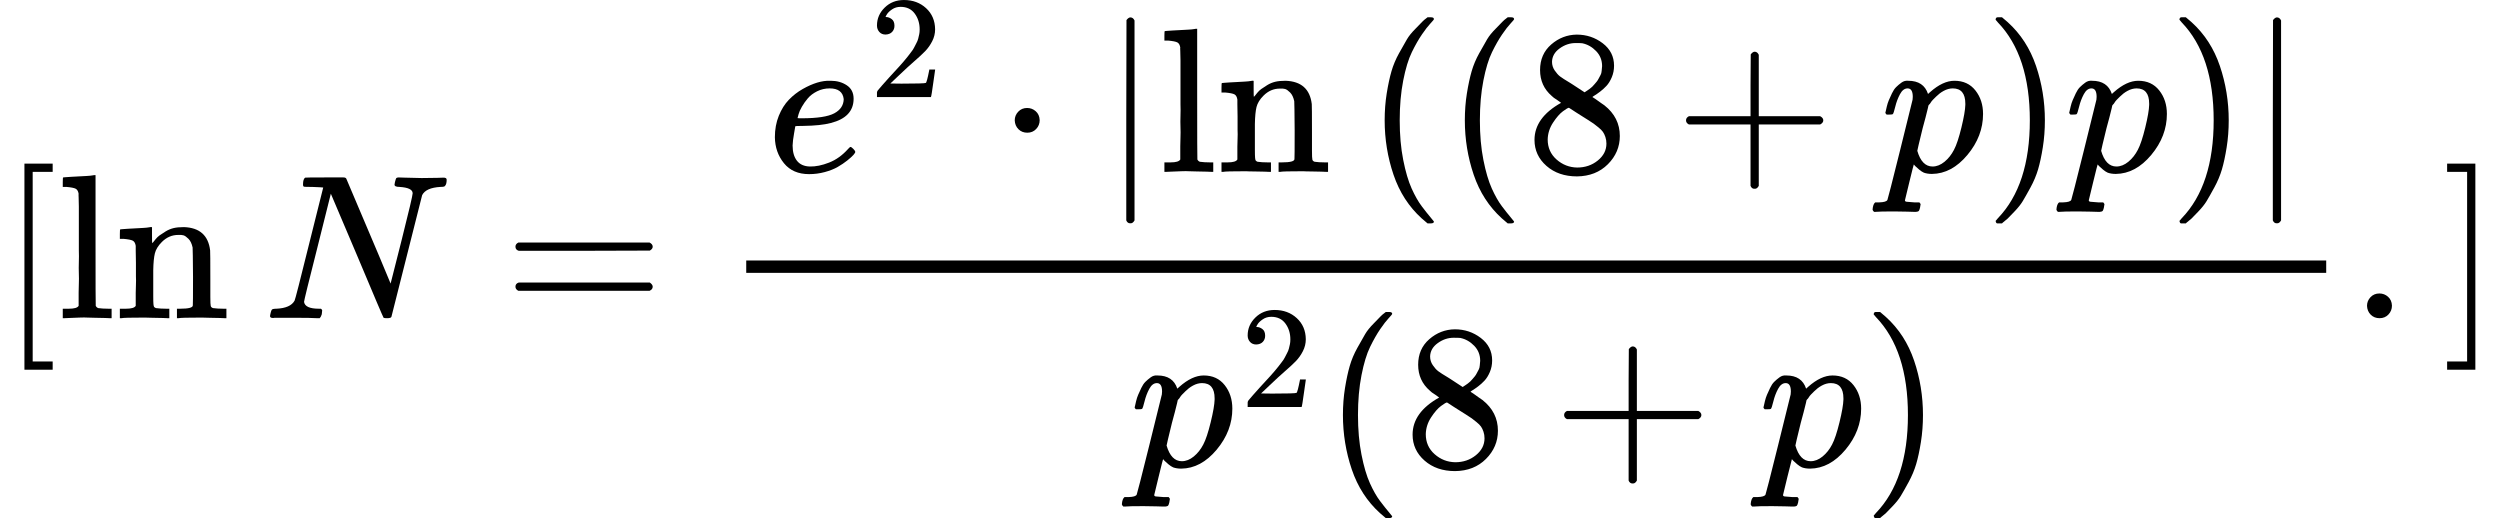
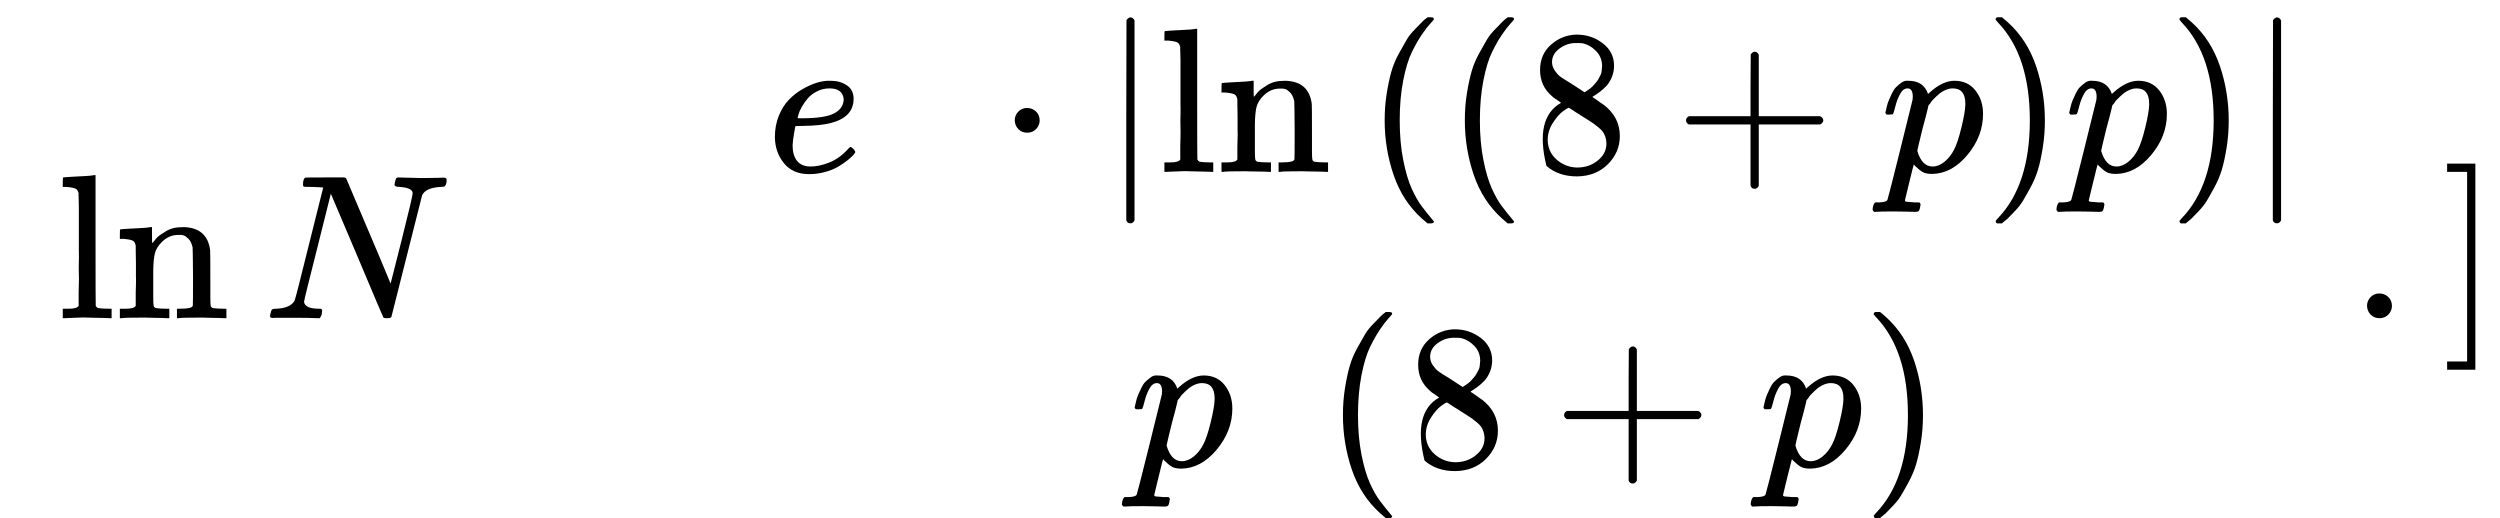
<svg xmlns="http://www.w3.org/2000/svg" xmlns:xlink="http://www.w3.org/1999/xlink" style="vertical-align: -2.278ex;" width="27.441ex" height="5.687ex" role="img" focusable="false" viewBox="0 -1506.9 12129 2513.9">
  <defs>
-     <path id="MJX-52229-TEX-N-5B" d="M118 -250V750H255V710H158V-210H255V-250H118Z" />
    <path id="MJX-52229-TEX-N-6C" d="M42 46H56Q95 46 103 60V68Q103 77 103 91T103 124T104 167T104 217T104 272T104 329Q104 366 104 407T104 482T104 542T103 586T103 603Q100 622 89 628T44 637H26V660Q26 683 28 683L38 684Q48 685 67 686T104 688Q121 689 141 690T171 693T182 694H185V379Q185 62 186 60Q190 52 198 49Q219 46 247 46H263V0H255L232 1Q209 2 183 2T145 3T107 3T57 1L34 0H26V46H42Z" />
    <path id="MJX-52229-TEX-N-6E" d="M41 46H55Q94 46 102 60V68Q102 77 102 91T102 122T103 161T103 203Q103 234 103 269T102 328V351Q99 370 88 376T43 385H25V408Q25 431 27 431L37 432Q47 433 65 434T102 436Q119 437 138 438T167 441T178 442H181V402Q181 364 182 364T187 369T199 384T218 402T247 421T285 437Q305 442 336 442Q450 438 463 329Q464 322 464 190V104Q464 66 466 59T477 49Q498 46 526 46H542V0H534L510 1Q487 2 460 2T422 3Q319 3 310 0H302V46H318Q379 46 379 62Q380 64 380 200Q379 335 378 343Q372 371 358 385T334 402T308 404Q263 404 229 370Q202 343 195 315T187 232V168V108Q187 78 188 68T191 55T200 49Q221 46 249 46H265V0H257L234 1Q210 2 183 2T145 3Q42 3 33 0H25V46H41Z" />
    <path id="MJX-52229-TEX-N-2061" d="" />
    <path id="MJX-52229-TEX-I-1D441" d="M234 637Q231 637 226 637Q201 637 196 638T191 649Q191 676 202 682Q204 683 299 683Q376 683 387 683T401 677Q612 181 616 168L670 381Q723 592 723 606Q723 633 659 637Q635 637 635 648Q635 650 637 660Q641 676 643 679T653 683Q656 683 684 682T767 680Q817 680 843 681T873 682Q888 682 888 672Q888 650 880 642Q878 637 858 637Q787 633 769 597L620 7Q618 0 599 0Q585 0 582 2Q579 5 453 305L326 604L261 344Q196 88 196 79Q201 46 268 46H278Q284 41 284 38T282 19Q278 6 272 0H259Q228 2 151 2Q123 2 100 2T63 2T46 1Q31 1 31 10Q31 14 34 26T39 40Q41 46 62 46Q130 49 150 85Q154 91 221 362L289 634Q287 635 234 637Z" />
-     <path id="MJX-52229-TEX-N-3D" d="M56 347Q56 360 70 367H707Q722 359 722 347Q722 336 708 328L390 327H72Q56 332 56 347ZM56 153Q56 168 72 173H708Q722 163 722 153Q722 140 707 133H70Q56 140 56 153Z" />
    <path id="MJX-52229-TEX-I-1D452" d="M39 168Q39 225 58 272T107 350T174 402T244 433T307 442H310Q355 442 388 420T421 355Q421 265 310 237Q261 224 176 223Q139 223 138 221Q138 219 132 186T125 128Q125 81 146 54T209 26T302 45T394 111Q403 121 406 121Q410 121 419 112T429 98T420 82T390 55T344 24T281 -1T205 -11Q126 -11 83 42T39 168ZM373 353Q367 405 305 405Q272 405 244 391T199 357T170 316T154 280T149 261Q149 260 169 260Q282 260 327 284T373 353Z" />
-     <path id="MJX-52229-TEX-N-32" d="M109 429Q82 429 66 447T50 491Q50 562 103 614T235 666Q326 666 387 610T449 465Q449 422 429 383T381 315T301 241Q265 210 201 149L142 93L218 92Q375 92 385 97Q392 99 409 186V189H449V186Q448 183 436 95T421 3V0H50V19V31Q50 38 56 46T86 81Q115 113 136 137Q145 147 170 174T204 211T233 244T261 278T284 308T305 340T320 369T333 401T340 431T343 464Q343 527 309 573T212 619Q179 619 154 602T119 569T109 550Q109 549 114 549Q132 549 151 535T170 489Q170 464 154 447T109 429Z" />
    <path id="MJX-52229-TEX-N-22C5" d="M78 250Q78 274 95 292T138 310Q162 310 180 294T199 251Q199 226 182 208T139 190T96 207T78 250Z" />
    <path id="MJX-52229-TEX-N-7C" d="M139 -249H137Q125 -249 119 -235V251L120 737Q130 750 139 750Q152 750 159 735V-235Q151 -249 141 -249H139Z" />
    <path id="MJX-52229-TEX-N-28" d="M94 250Q94 319 104 381T127 488T164 576T202 643T244 695T277 729T302 750H315H319Q333 750 333 741Q333 738 316 720T275 667T226 581T184 443T167 250T184 58T225 -81T274 -167T316 -220T333 -241Q333 -250 318 -250H315H302L274 -226Q180 -141 137 -14T94 250Z" />
-     <path id="MJX-52229-TEX-N-38" d="M70 417T70 494T124 618T248 666Q319 666 374 624T429 515Q429 485 418 459T392 417T361 389T335 371T324 363L338 354Q352 344 366 334T382 323Q457 264 457 174Q457 95 399 37T249 -22Q159 -22 101 29T43 155Q43 263 172 335L154 348Q133 361 127 368Q70 417 70 494ZM286 386L292 390Q298 394 301 396T311 403T323 413T334 425T345 438T355 454T364 471T369 491T371 513Q371 556 342 586T275 624Q268 625 242 625Q201 625 165 599T128 534Q128 511 141 492T167 463T217 431Q224 426 228 424L286 386ZM250 21Q308 21 350 55T392 137Q392 154 387 169T375 194T353 216T330 234T301 253T274 270Q260 279 244 289T218 306L210 311Q204 311 181 294T133 239T107 157Q107 98 150 60T250 21Z" />
+     <path id="MJX-52229-TEX-N-38" d="M70 417T70 494T124 618T248 666Q319 666 374 624T429 515Q429 485 418 459T392 417T361 389T335 371T324 363L338 354Q352 344 366 334T382 323Q457 264 457 174Q457 95 399 37T249 -22Q159 -22 101 29Q43 263 172 335L154 348Q133 361 127 368Q70 417 70 494ZM286 386L292 390Q298 394 301 396T311 403T323 413T334 425T345 438T355 454T364 471T369 491T371 513Q371 556 342 586T275 624Q268 625 242 625Q201 625 165 599T128 534Q128 511 141 492T167 463T217 431Q224 426 228 424L286 386ZM250 21Q308 21 350 55T392 137Q392 154 387 169T375 194T353 216T330 234T301 253T274 270Q260 279 244 289T218 306L210 311Q204 311 181 294T133 239T107 157Q107 98 150 60T250 21Z" />
    <path id="MJX-52229-TEX-N-2B" d="M56 237T56 250T70 270H369V420L370 570Q380 583 389 583Q402 583 409 568V270H707Q722 262 722 250T707 230H409V-68Q401 -82 391 -82H389H387Q375 -82 369 -68V230H70Q56 237 56 250Z" />
    <path id="MJX-52229-TEX-I-1D45D" d="M23 287Q24 290 25 295T30 317T40 348T55 381T75 411T101 433T134 442Q209 442 230 378L240 387Q302 442 358 442Q423 442 460 395T497 281Q497 173 421 82T249 -10Q227 -10 210 -4Q199 1 187 11T168 28L161 36Q160 35 139 -51T118 -138Q118 -144 126 -145T163 -148H188Q194 -155 194 -157T191 -175Q188 -187 185 -190T172 -194Q170 -194 161 -194T127 -193T65 -192Q-5 -192 -24 -194H-32Q-39 -187 -39 -183Q-37 -156 -26 -148H-6Q28 -147 33 -136Q36 -130 94 103T155 350Q156 355 156 364Q156 405 131 405Q109 405 94 377T71 316T59 280Q57 278 43 278H29Q23 284 23 287ZM178 102Q200 26 252 26Q282 26 310 49T356 107Q374 141 392 215T411 325V331Q411 405 350 405Q339 405 328 402T306 393T286 380T269 365T254 350T243 336T235 326L232 322Q232 321 229 308T218 264T204 212Q178 106 178 102Z" />
    <path id="MJX-52229-TEX-N-29" d="M60 749L64 750Q69 750 74 750H86L114 726Q208 641 251 514T294 250Q294 182 284 119T261 12T224 -76T186 -143T145 -194T113 -227T90 -246Q87 -249 86 -250H74Q66 -250 63 -250T58 -247T55 -238Q56 -237 66 -225Q221 -64 221 250T66 725Q56 737 55 738Q55 746 60 749Z" />
    <path id="MJX-52229-TEX-N-2E" d="M78 60Q78 84 95 102T138 120Q162 120 180 104T199 61Q199 36 182 18T139 0T96 17T78 60Z" />
    <path id="MJX-52229-TEX-N-5D" d="M22 710V750H159V-250H22V-210H119V710H22Z" />
  </defs>
  <g stroke="currentColor" fill="currentColor" stroke-width="0" transform="scale(1,-1)">
    <g data-mml-node="math">
      <g data-mml-node="mtable">
        <g data-mml-node="mtr" transform="translate(0,-37)">
          <g data-mml-node="mtd">
            <g data-mml-node="mo">
              <use data-c="5B" xlink:href="#MJX-52229-TEX-N-5B" />
            </g>
            <g data-mml-node="mi" transform="translate(278,0)">
              <use data-c="6C" xlink:href="#MJX-52229-TEX-N-6C" />
              <use data-c="6E" xlink:href="#MJX-52229-TEX-N-6E" transform="translate(278,0)" />
            </g>
            <g data-mml-node="mo" transform="translate(1112,0)">
              <use data-c="2061" xlink:href="#MJX-52229-TEX-N-2061" />
            </g>
            <g data-mml-node="mi" transform="translate(1278.7,0)">
              <use data-c="1D441" xlink:href="#MJX-52229-TEX-I-1D441" />
            </g>
            <g data-mml-node="mo" transform="translate(2444.4,0)">
              <use data-c="3D" xlink:href="#MJX-52229-TEX-N-3D" />
            </g>
            <g data-mml-node="mfrac" transform="translate(3500.2,0)">
              <g data-mml-node="mrow" transform="translate(220,710)">
                <g data-mml-node="msup">
                  <g data-mml-node="mi">
                    <use data-c="1D452" xlink:href="#MJX-52229-TEX-I-1D452" />
                  </g>
                  <g data-mml-node="mn" transform="translate(499,363) scale(0.707)">
                    <use data-c="32" xlink:href="#MJX-52229-TEX-N-32" />
                  </g>
                </g>
                <g data-mml-node="mo" transform="translate(1124.8,0)">
                  <use data-c="22C5" xlink:href="#MJX-52229-TEX-N-22C5" />
                </g>
                <g data-mml-node="mrow" transform="translate(1625,0)">
                  <g data-mml-node="mo" transform="translate(0 -0.5)">
                    <use data-c="7C" xlink:href="#MJX-52229-TEX-N-7C" />
                  </g>
                  <g data-mml-node="mi" transform="translate(278,0)">
                    <use data-c="6C" xlink:href="#MJX-52229-TEX-N-6C" />
                    <use data-c="6E" xlink:href="#MJX-52229-TEX-N-6E" transform="translate(278,0)" />
                  </g>
                  <g data-mml-node="mo" transform="translate(1112,0)">
                    <use data-c="2061" xlink:href="#MJX-52229-TEX-N-2061" />
                  </g>
                  <g data-mml-node="mrow" transform="translate(1278.7,0)">
                    <g data-mml-node="mo">
                      <use data-c="28" xlink:href="#MJX-52229-TEX-N-28" />
                    </g>
                    <g data-mml-node="mo" transform="translate(389,0)">
                      <use data-c="28" xlink:href="#MJX-52229-TEX-N-28" />
                    </g>
                    <g data-mml-node="mn" transform="translate(778,0)">
                      <use data-c="38" xlink:href="#MJX-52229-TEX-N-38" />
                    </g>
                    <g data-mml-node="mo" transform="translate(1500.2,0)">
                      <use data-c="2B" xlink:href="#MJX-52229-TEX-N-2B" />
                    </g>
                    <g data-mml-node="mi" transform="translate(2500.4,0)">
                      <use data-c="1D45D" xlink:href="#MJX-52229-TEX-I-1D45D" />
                    </g>
                    <g data-mml-node="mo" transform="translate(3003.4,0)">
                      <use data-c="29" xlink:href="#MJX-52229-TEX-N-29" />
                    </g>
                    <g data-mml-node="mi" transform="translate(3392.4,0)">
                      <use data-c="1D45D" xlink:href="#MJX-52229-TEX-I-1D45D" />
                    </g>
                    <g data-mml-node="mo" transform="translate(3895.4,0)">
                      <use data-c="29" xlink:href="#MJX-52229-TEX-N-29" />
                    </g>
                  </g>
                  <g data-mml-node="mo" transform="translate(5563.1,0) translate(0 -0.5)">
                    <use data-c="7C" xlink:href="#MJX-52229-TEX-N-7C" />
                  </g>
                </g>
              </g>
              <g data-mml-node="mrow" transform="translate(1981.6,-719.9)">
                <g data-mml-node="msup">
                  <g data-mml-node="mi">
                    <use data-c="1D45D" xlink:href="#MJX-52229-TEX-I-1D45D" />
                  </g>
                  <g data-mml-node="mn" transform="translate(536,289) scale(0.707)">
                    <use data-c="32" xlink:href="#MJX-52229-TEX-N-32" />
                  </g>
                </g>
                <g data-mml-node="mo" transform="translate(939.6,0)">
                  <use data-c="28" xlink:href="#MJX-52229-TEX-N-28" />
                </g>
                <g data-mml-node="mn" transform="translate(1328.6,0)">
                  <use data-c="38" xlink:href="#MJX-52229-TEX-N-38" />
                </g>
                <g data-mml-node="mo" transform="translate(2050.8,0)">
                  <use data-c="2B" xlink:href="#MJX-52229-TEX-N-2B" />
                </g>
                <g data-mml-node="mi" transform="translate(3051,0)">
                  <use data-c="1D45D" xlink:href="#MJX-52229-TEX-I-1D45D" />
                </g>
                <g data-mml-node="mo" transform="translate(3554,0)">
                  <use data-c="29" xlink:href="#MJX-52229-TEX-N-29" />
                </g>
              </g>
-               <rect width="7666.1" height="60" x="120" y="220" />
            </g>
            <g data-mml-node="mo" transform="translate(11406.3,0)">
              <use data-c="2E" xlink:href="#MJX-52229-TEX-N-2E" />
            </g>
            <g data-mml-node="mo" transform="translate(11851,0)">
              <use data-c="5D" xlink:href="#MJX-52229-TEX-N-5D" />
            </g>
          </g>
        </g>
      </g>
    </g>
  </g>
</svg>